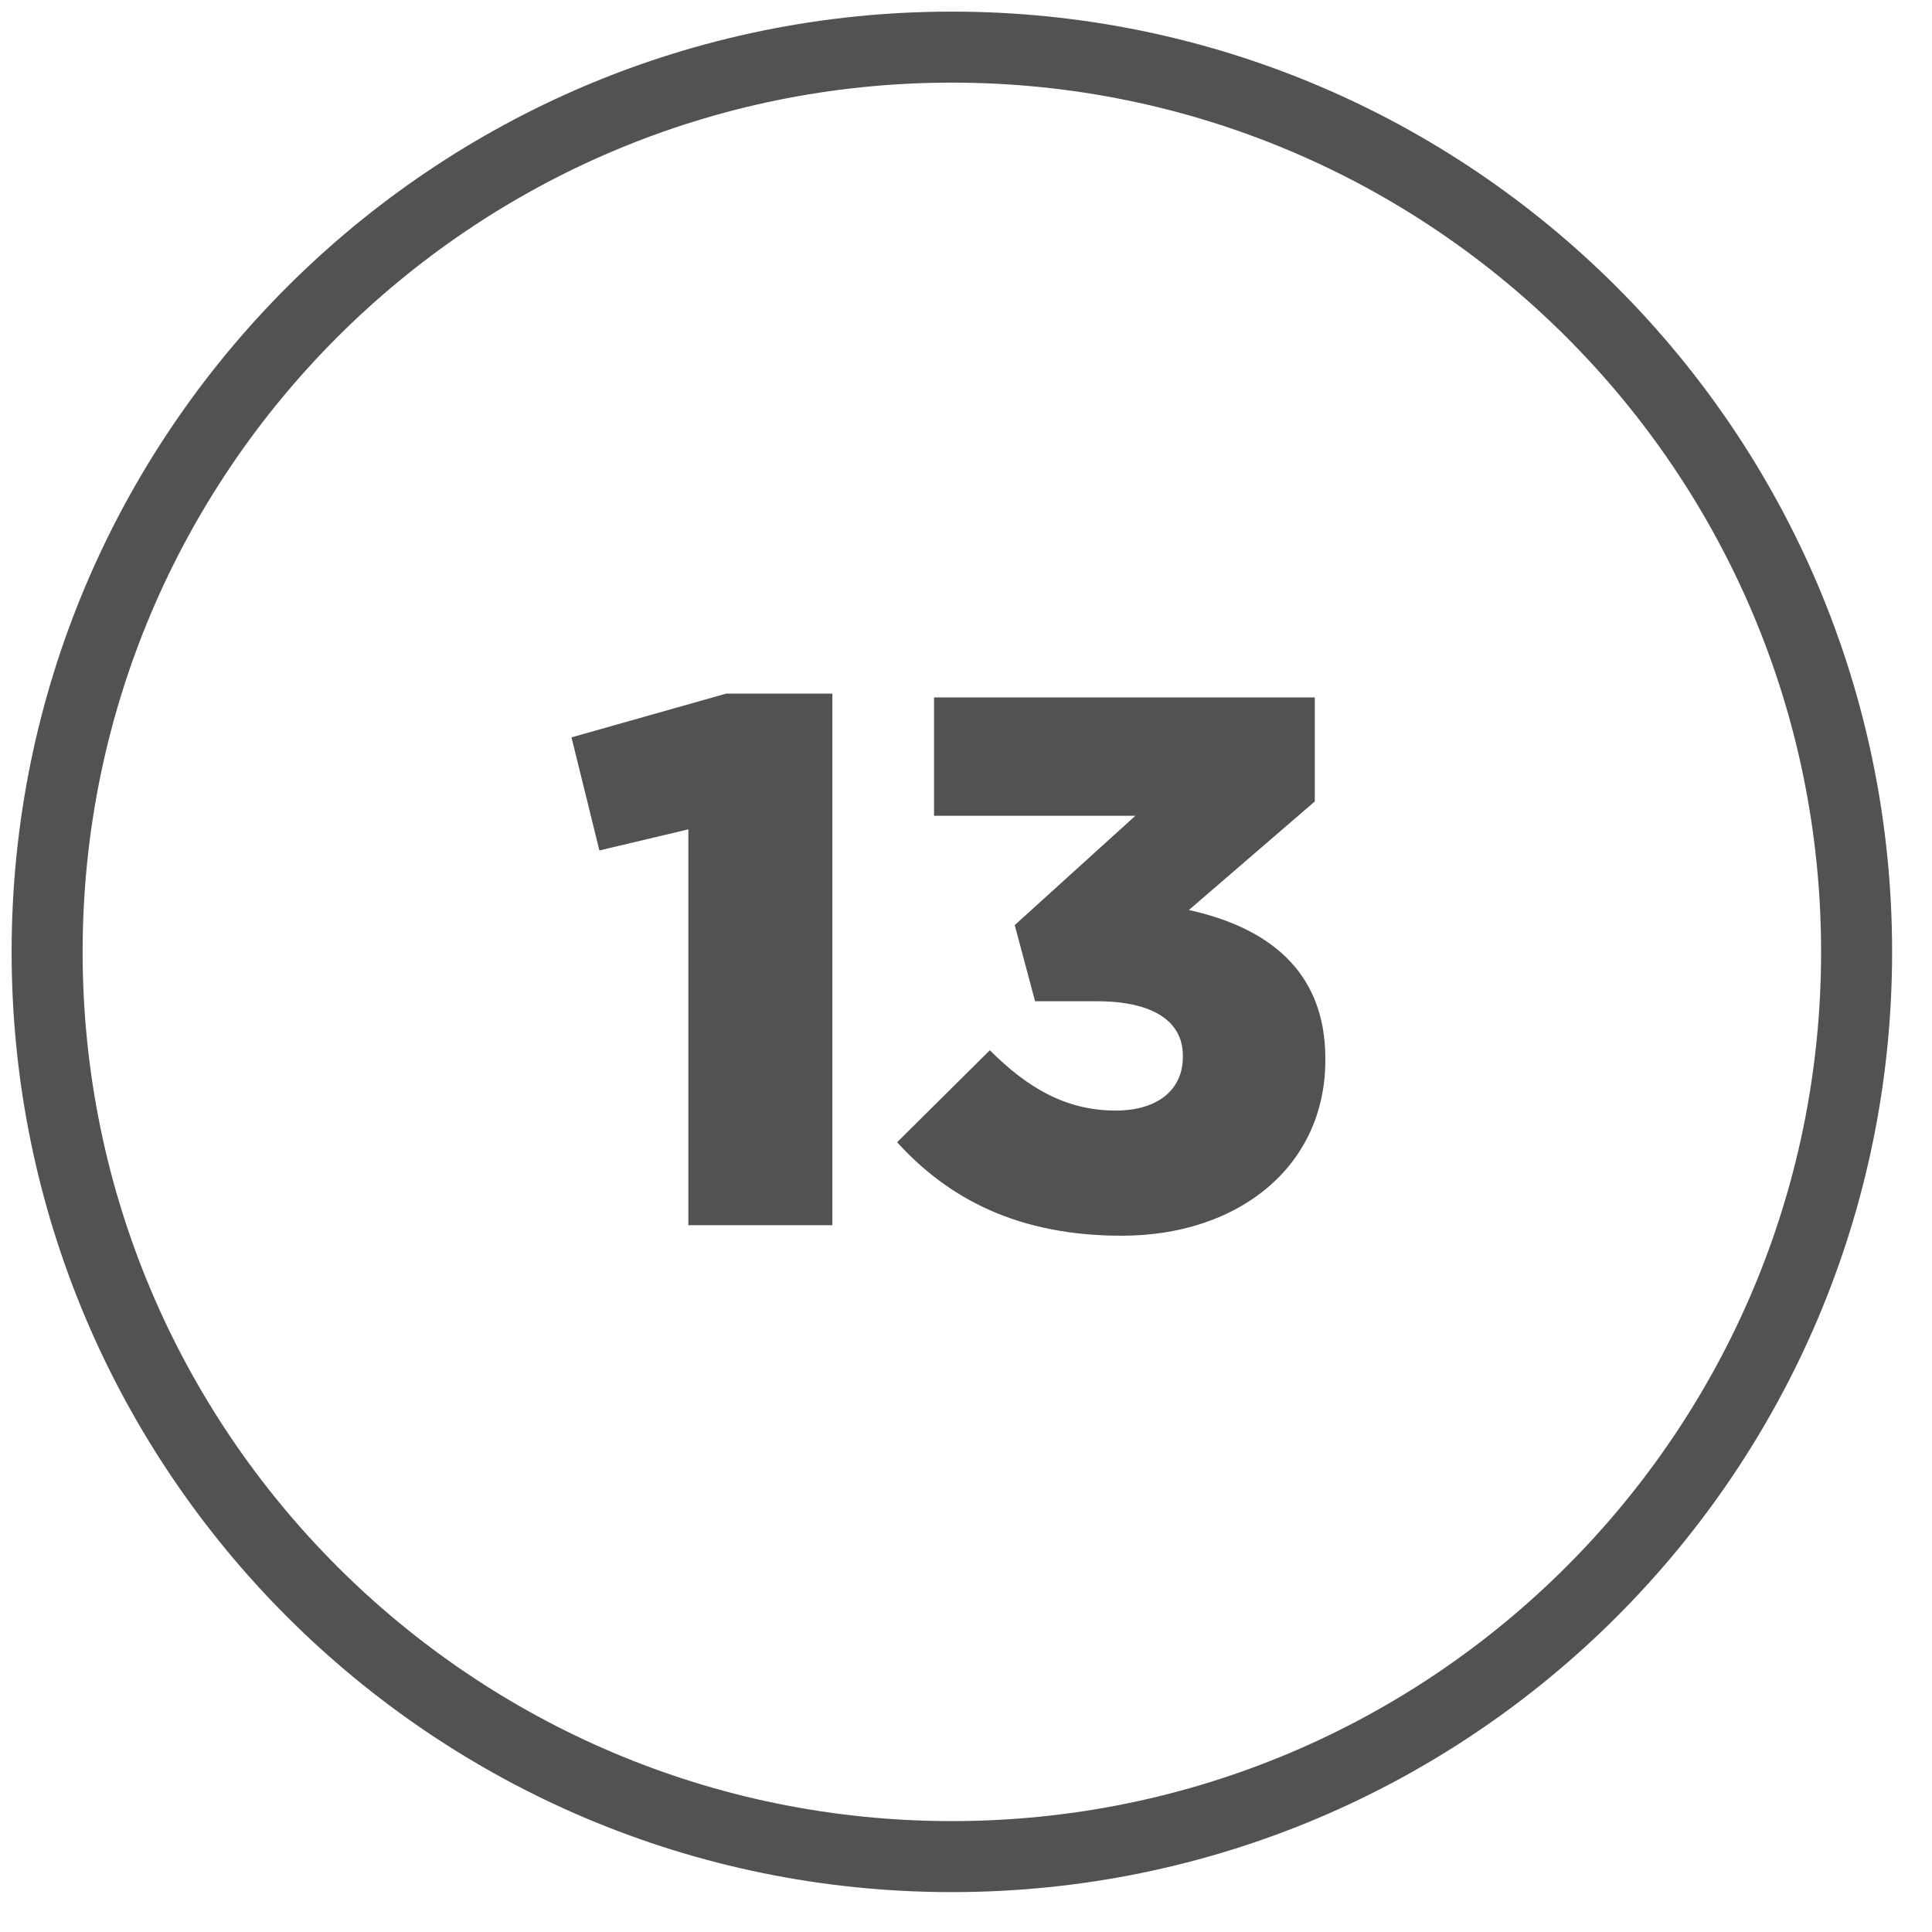
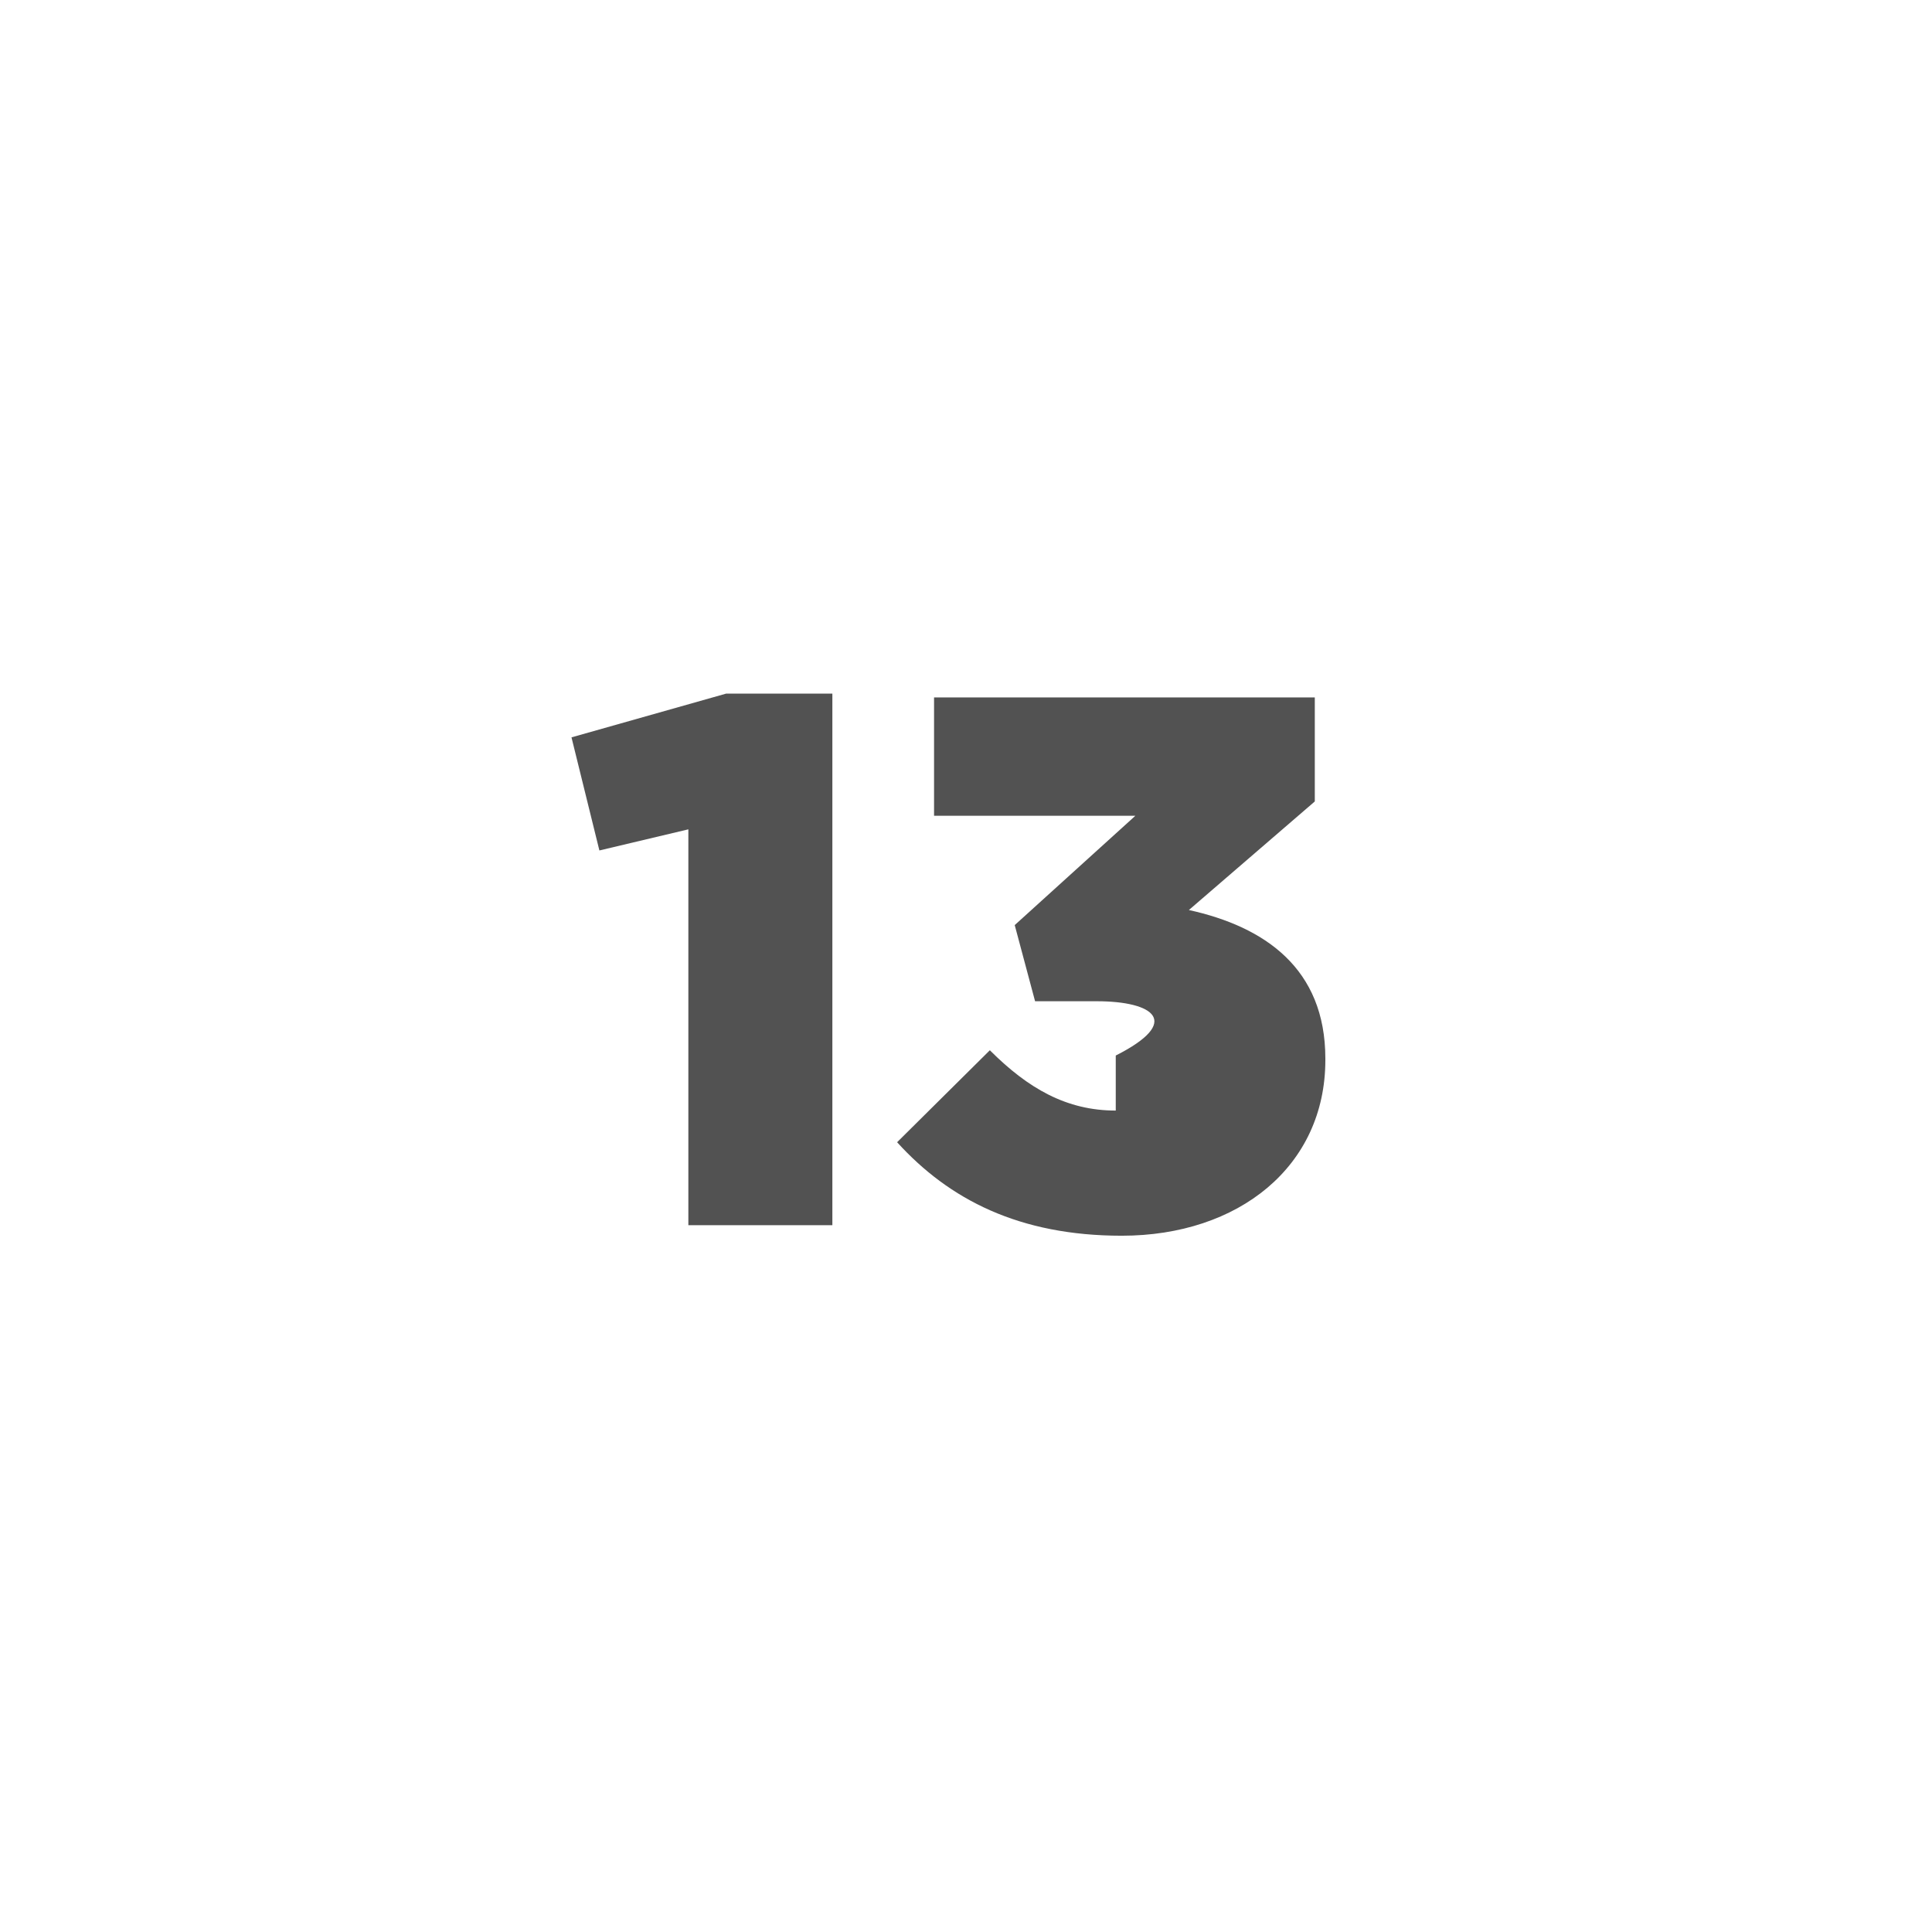
<svg xmlns="http://www.w3.org/2000/svg" width="41" height="41" viewBox="0 0 41 41" fill="none">
-   <path d="M14.608 26V17.6L12.72 18.048L12.128 15.648L15.408 14.72H17.664V26H14.608ZM23.806 26.224C21.63 26.224 20.142 25.456 19.038 24.24L21.006 22.288C21.822 23.104 22.638 23.568 23.678 23.568C24.574 23.568 25.102 23.12 25.102 22.432V22.4C25.102 21.68 24.478 21.248 23.278 21.248H21.966L21.534 19.632L24.094 17.312H19.822V14.8H27.902V17.008L25.23 19.312C26.83 19.664 28.126 20.544 28.126 22.464V22.496C28.126 24.752 26.286 26.224 23.806 26.224Z" fill="#525252" />
-   <path d="M20.2 39.4C30.804 39.4 39.4 30.804 39.4 20.2C39.4 9.596 30.804 1 20.2 1C9.596 1 1 9.596 1 20.2C1 30.804 9.596 39.4 20.2 39.4Z" stroke="#525252" stroke-width="1.507" stroke-miterlimit="10" />
+   <path d="M14.608 26V17.6L12.72 18.048L12.128 15.648L15.408 14.72H17.664V26H14.608ZM23.806 26.224C21.63 26.224 20.142 25.456 19.038 24.24L21.006 22.288C21.822 23.104 22.638 23.568 23.678 23.568V22.4C25.102 21.68 24.478 21.248 23.278 21.248H21.966L21.534 19.632L24.094 17.312H19.822V14.8H27.902V17.008L25.23 19.312C26.83 19.664 28.126 20.544 28.126 22.464V22.496C28.126 24.752 26.286 26.224 23.806 26.224Z" fill="#525252" />
</svg>